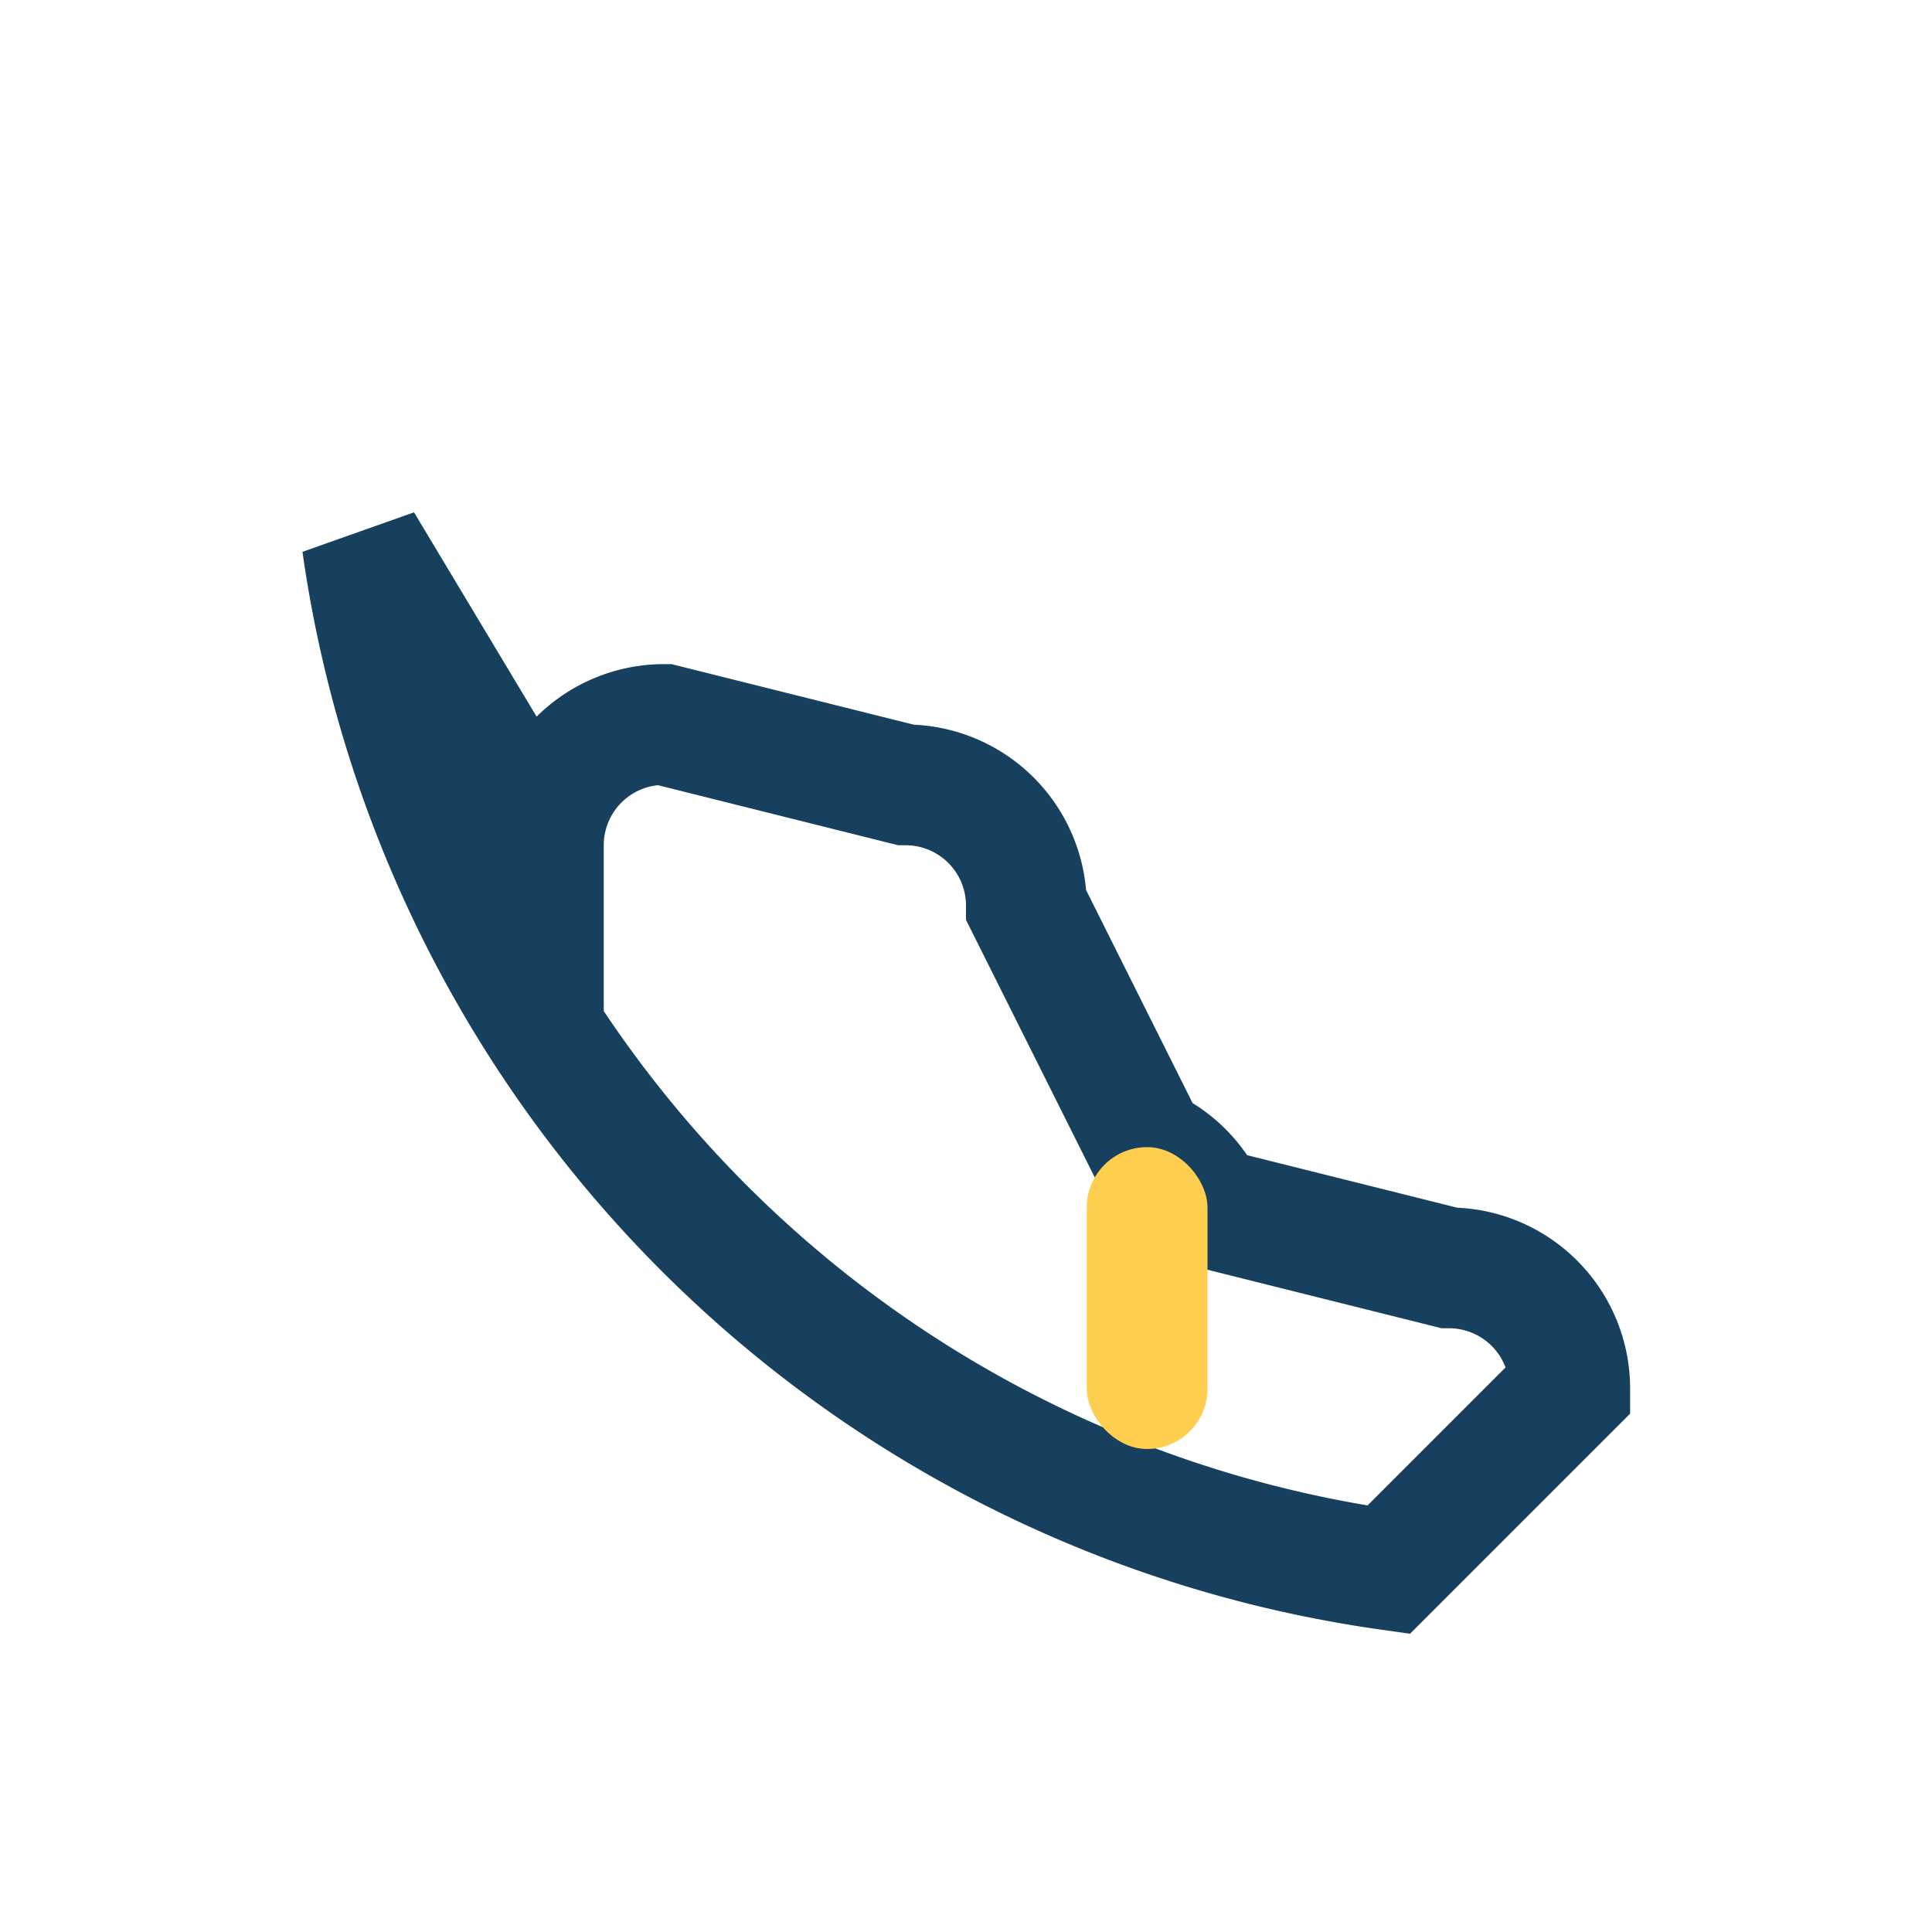
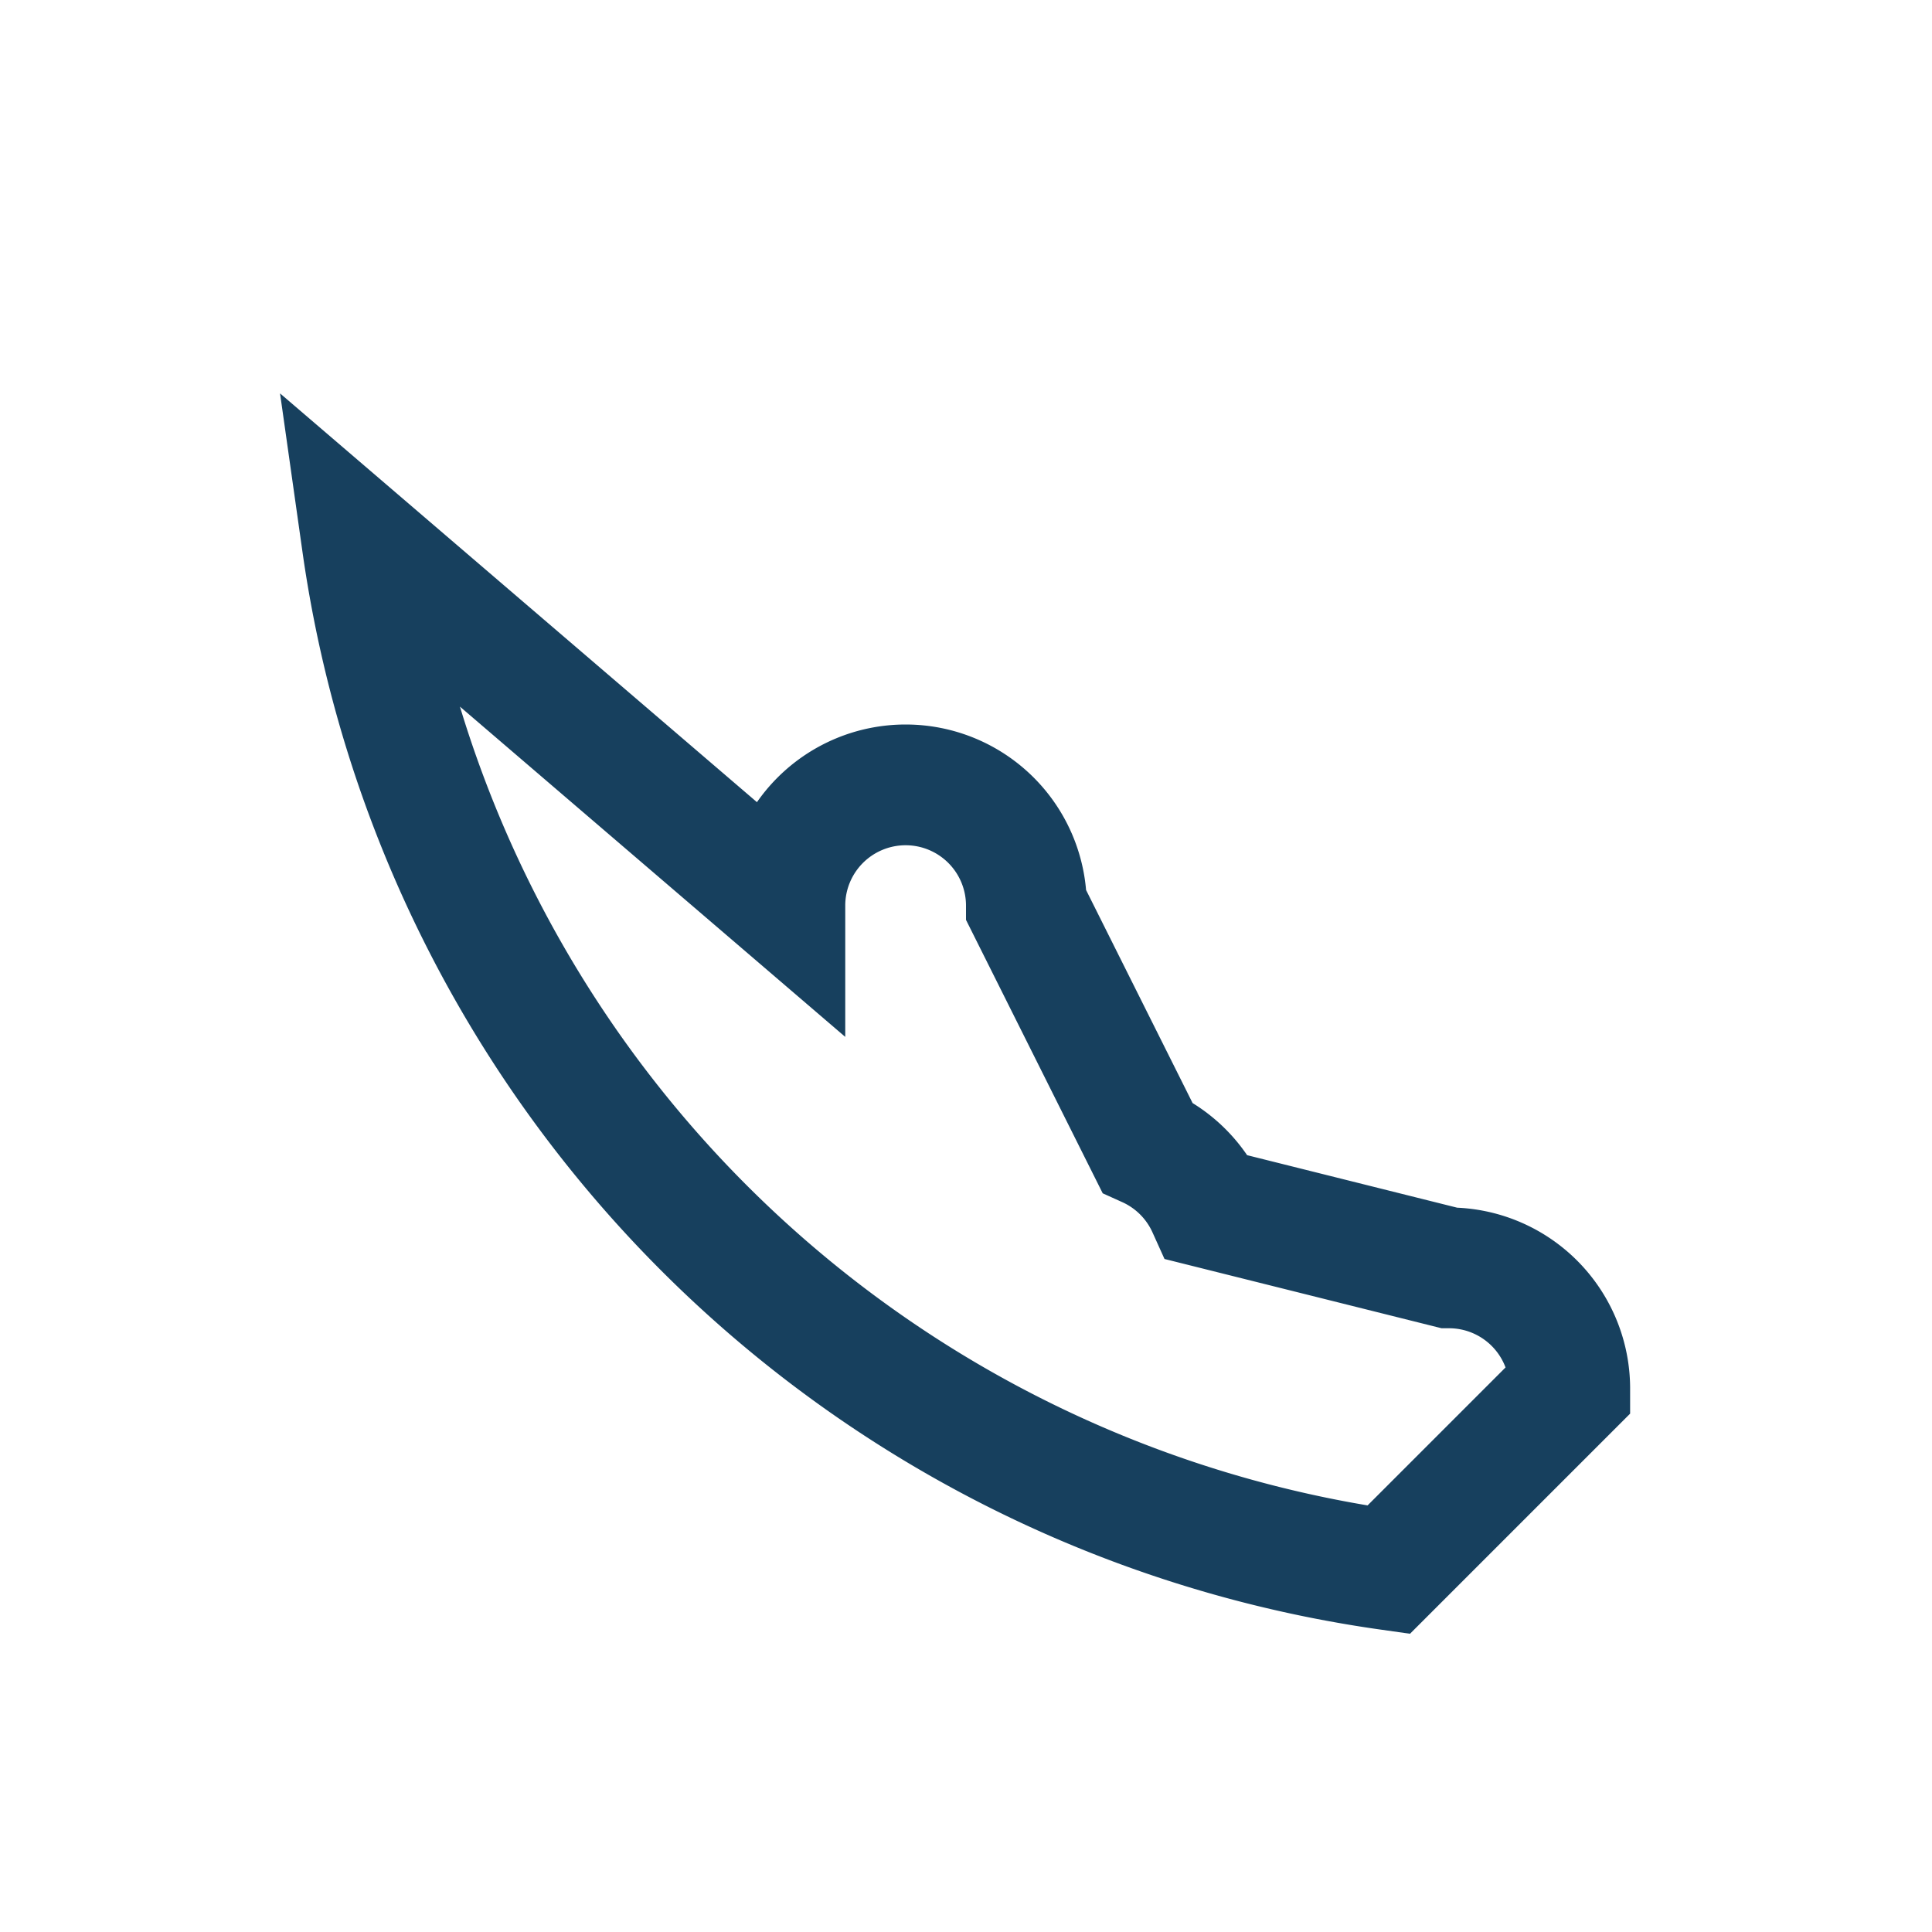
<svg xmlns="http://www.w3.org/2000/svg" width="32" height="32" viewBox="0 0 32 32">
-   <path d="M6 9a20 20 0 0 0 17 17l3-3a2 2 0 0 0-2-2l-4-1a2 2 0 0 0-1-1l-2-4a2 2 0 0 0-2-2l-4-1a2 2 0 0 0-2 2z" fill="none" stroke="#17405E" stroke-width="2" />
-   <rect x="18" y="19" width="2" height="5" rx="1" fill="#FECE4E" />
+   <path d="M6 9a20 20 0 0 0 17 17l3-3a2 2 0 0 0-2-2l-4-1a2 2 0 0 0-1-1l-2-4a2 2 0 0 0-2-2a2 2 0 0 0-2 2z" fill="none" stroke="#17405E" stroke-width="2" />
</svg>